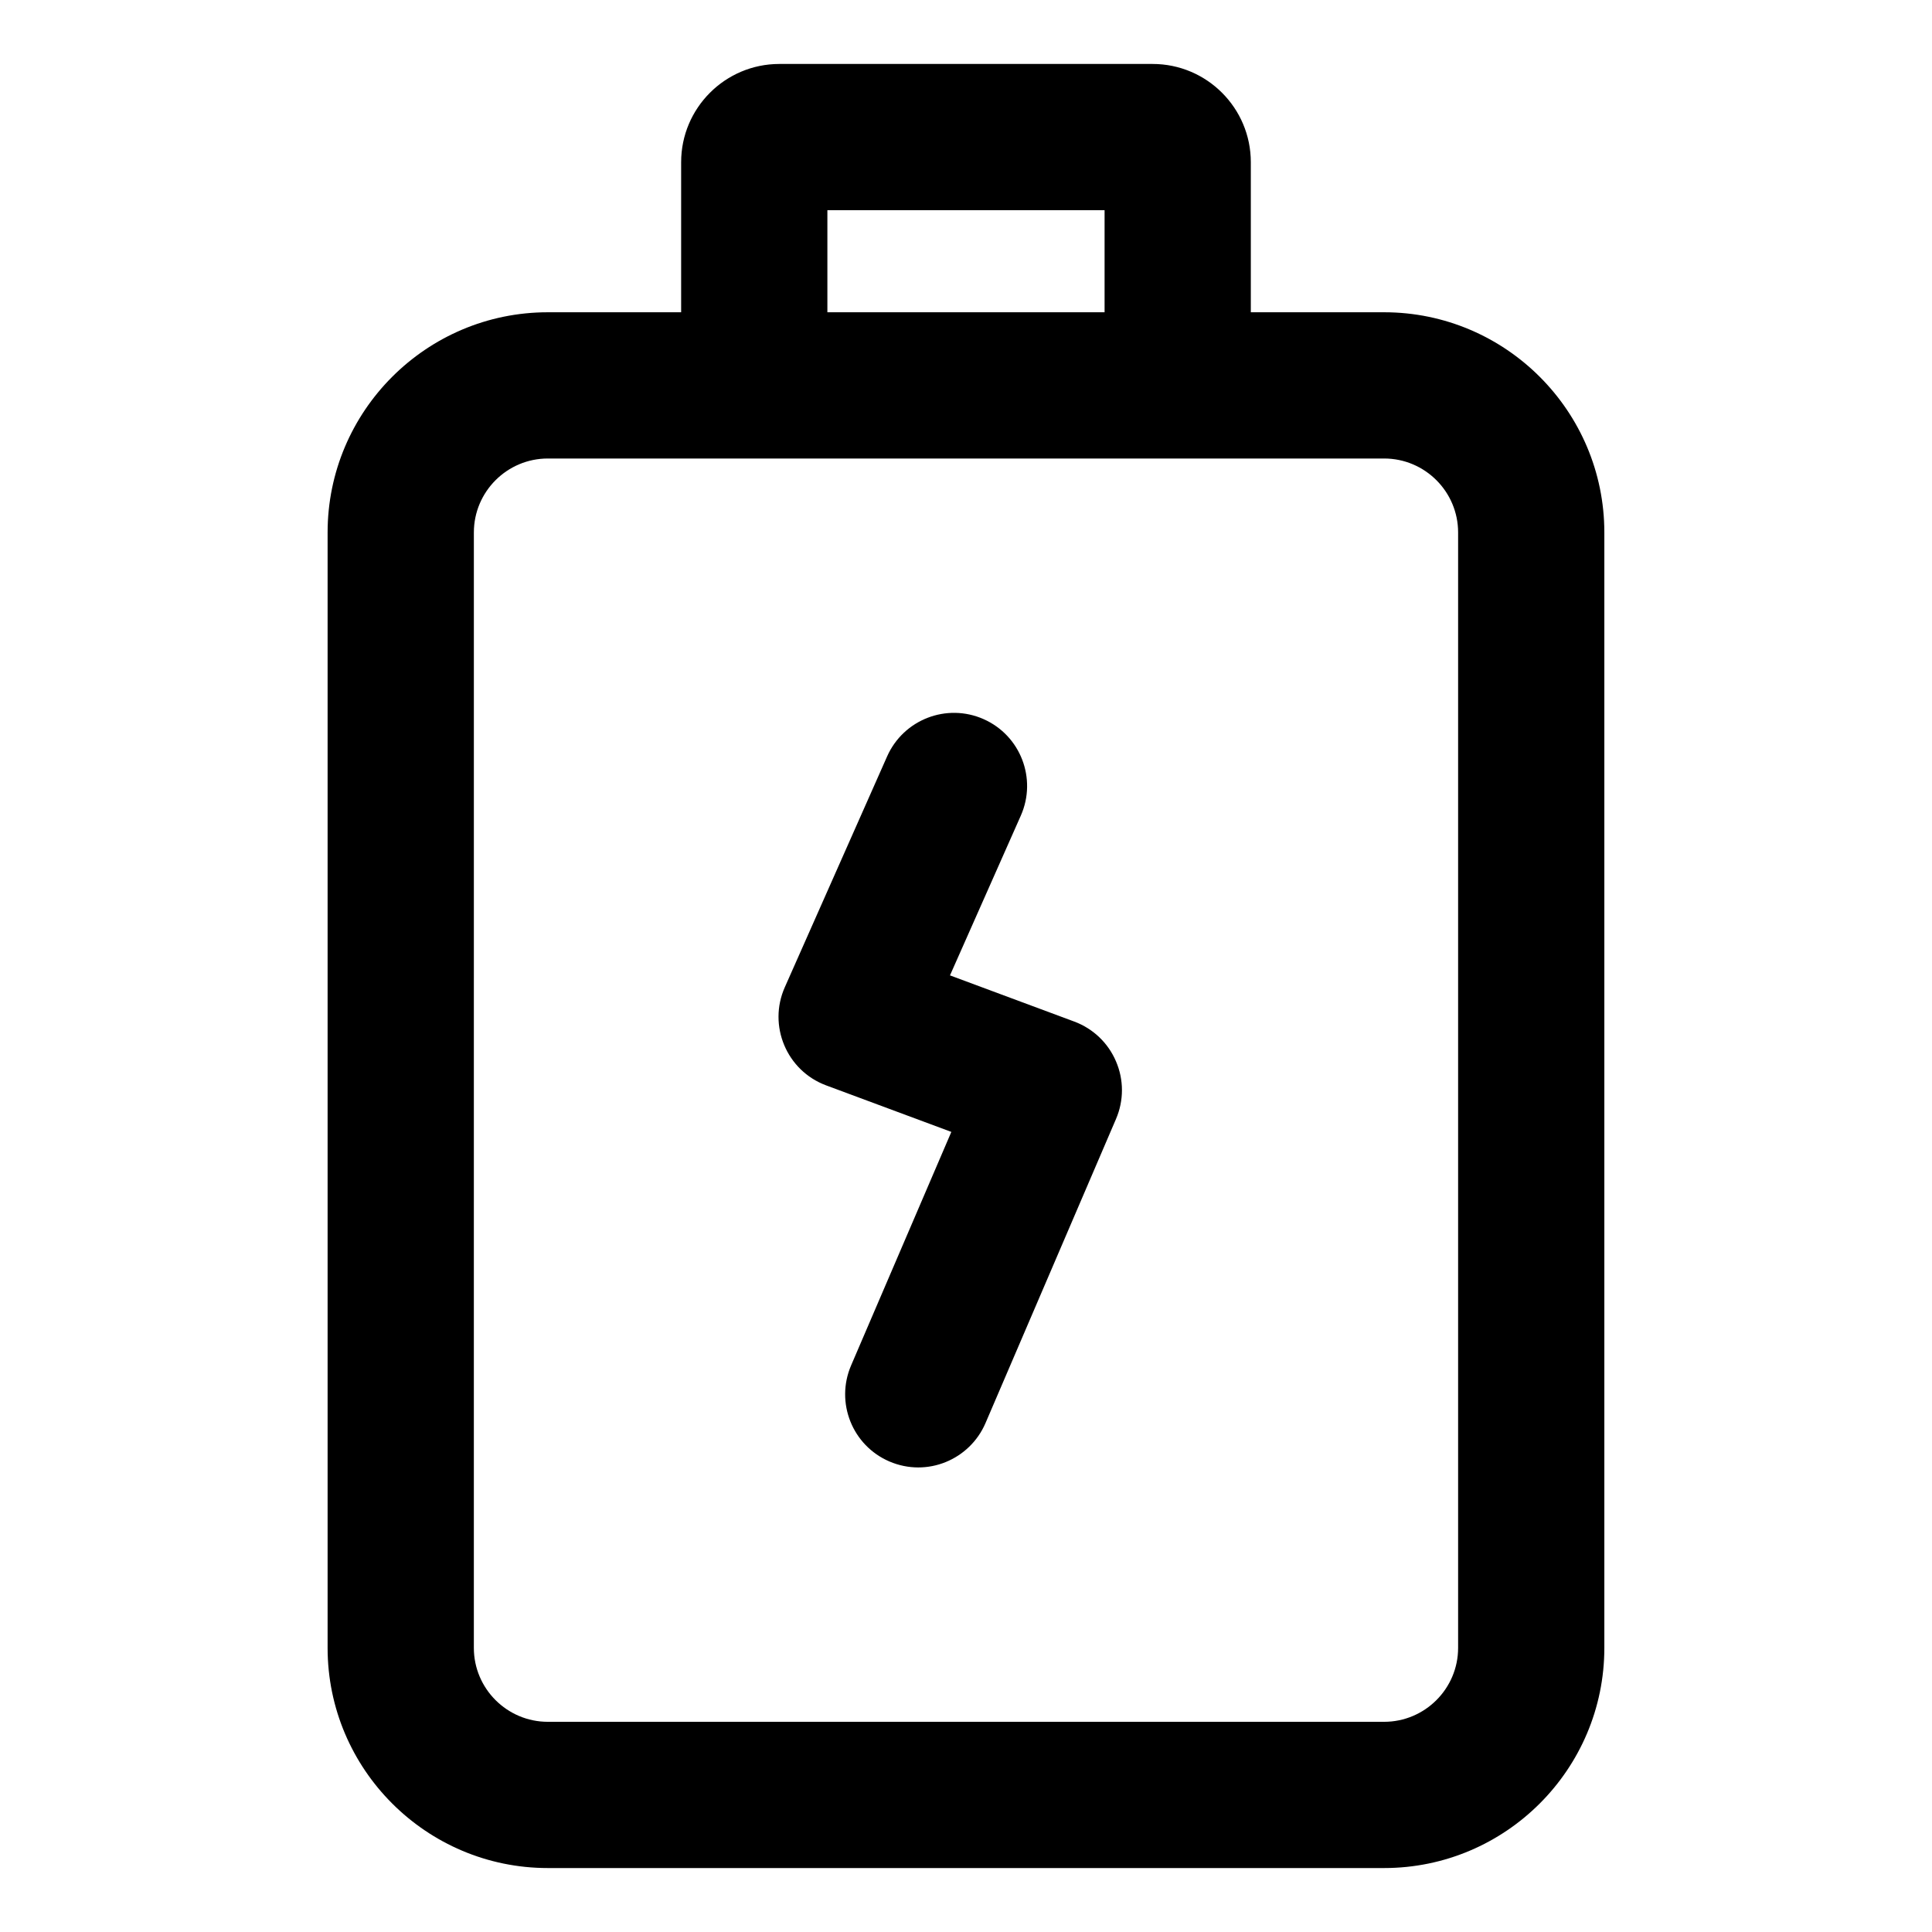
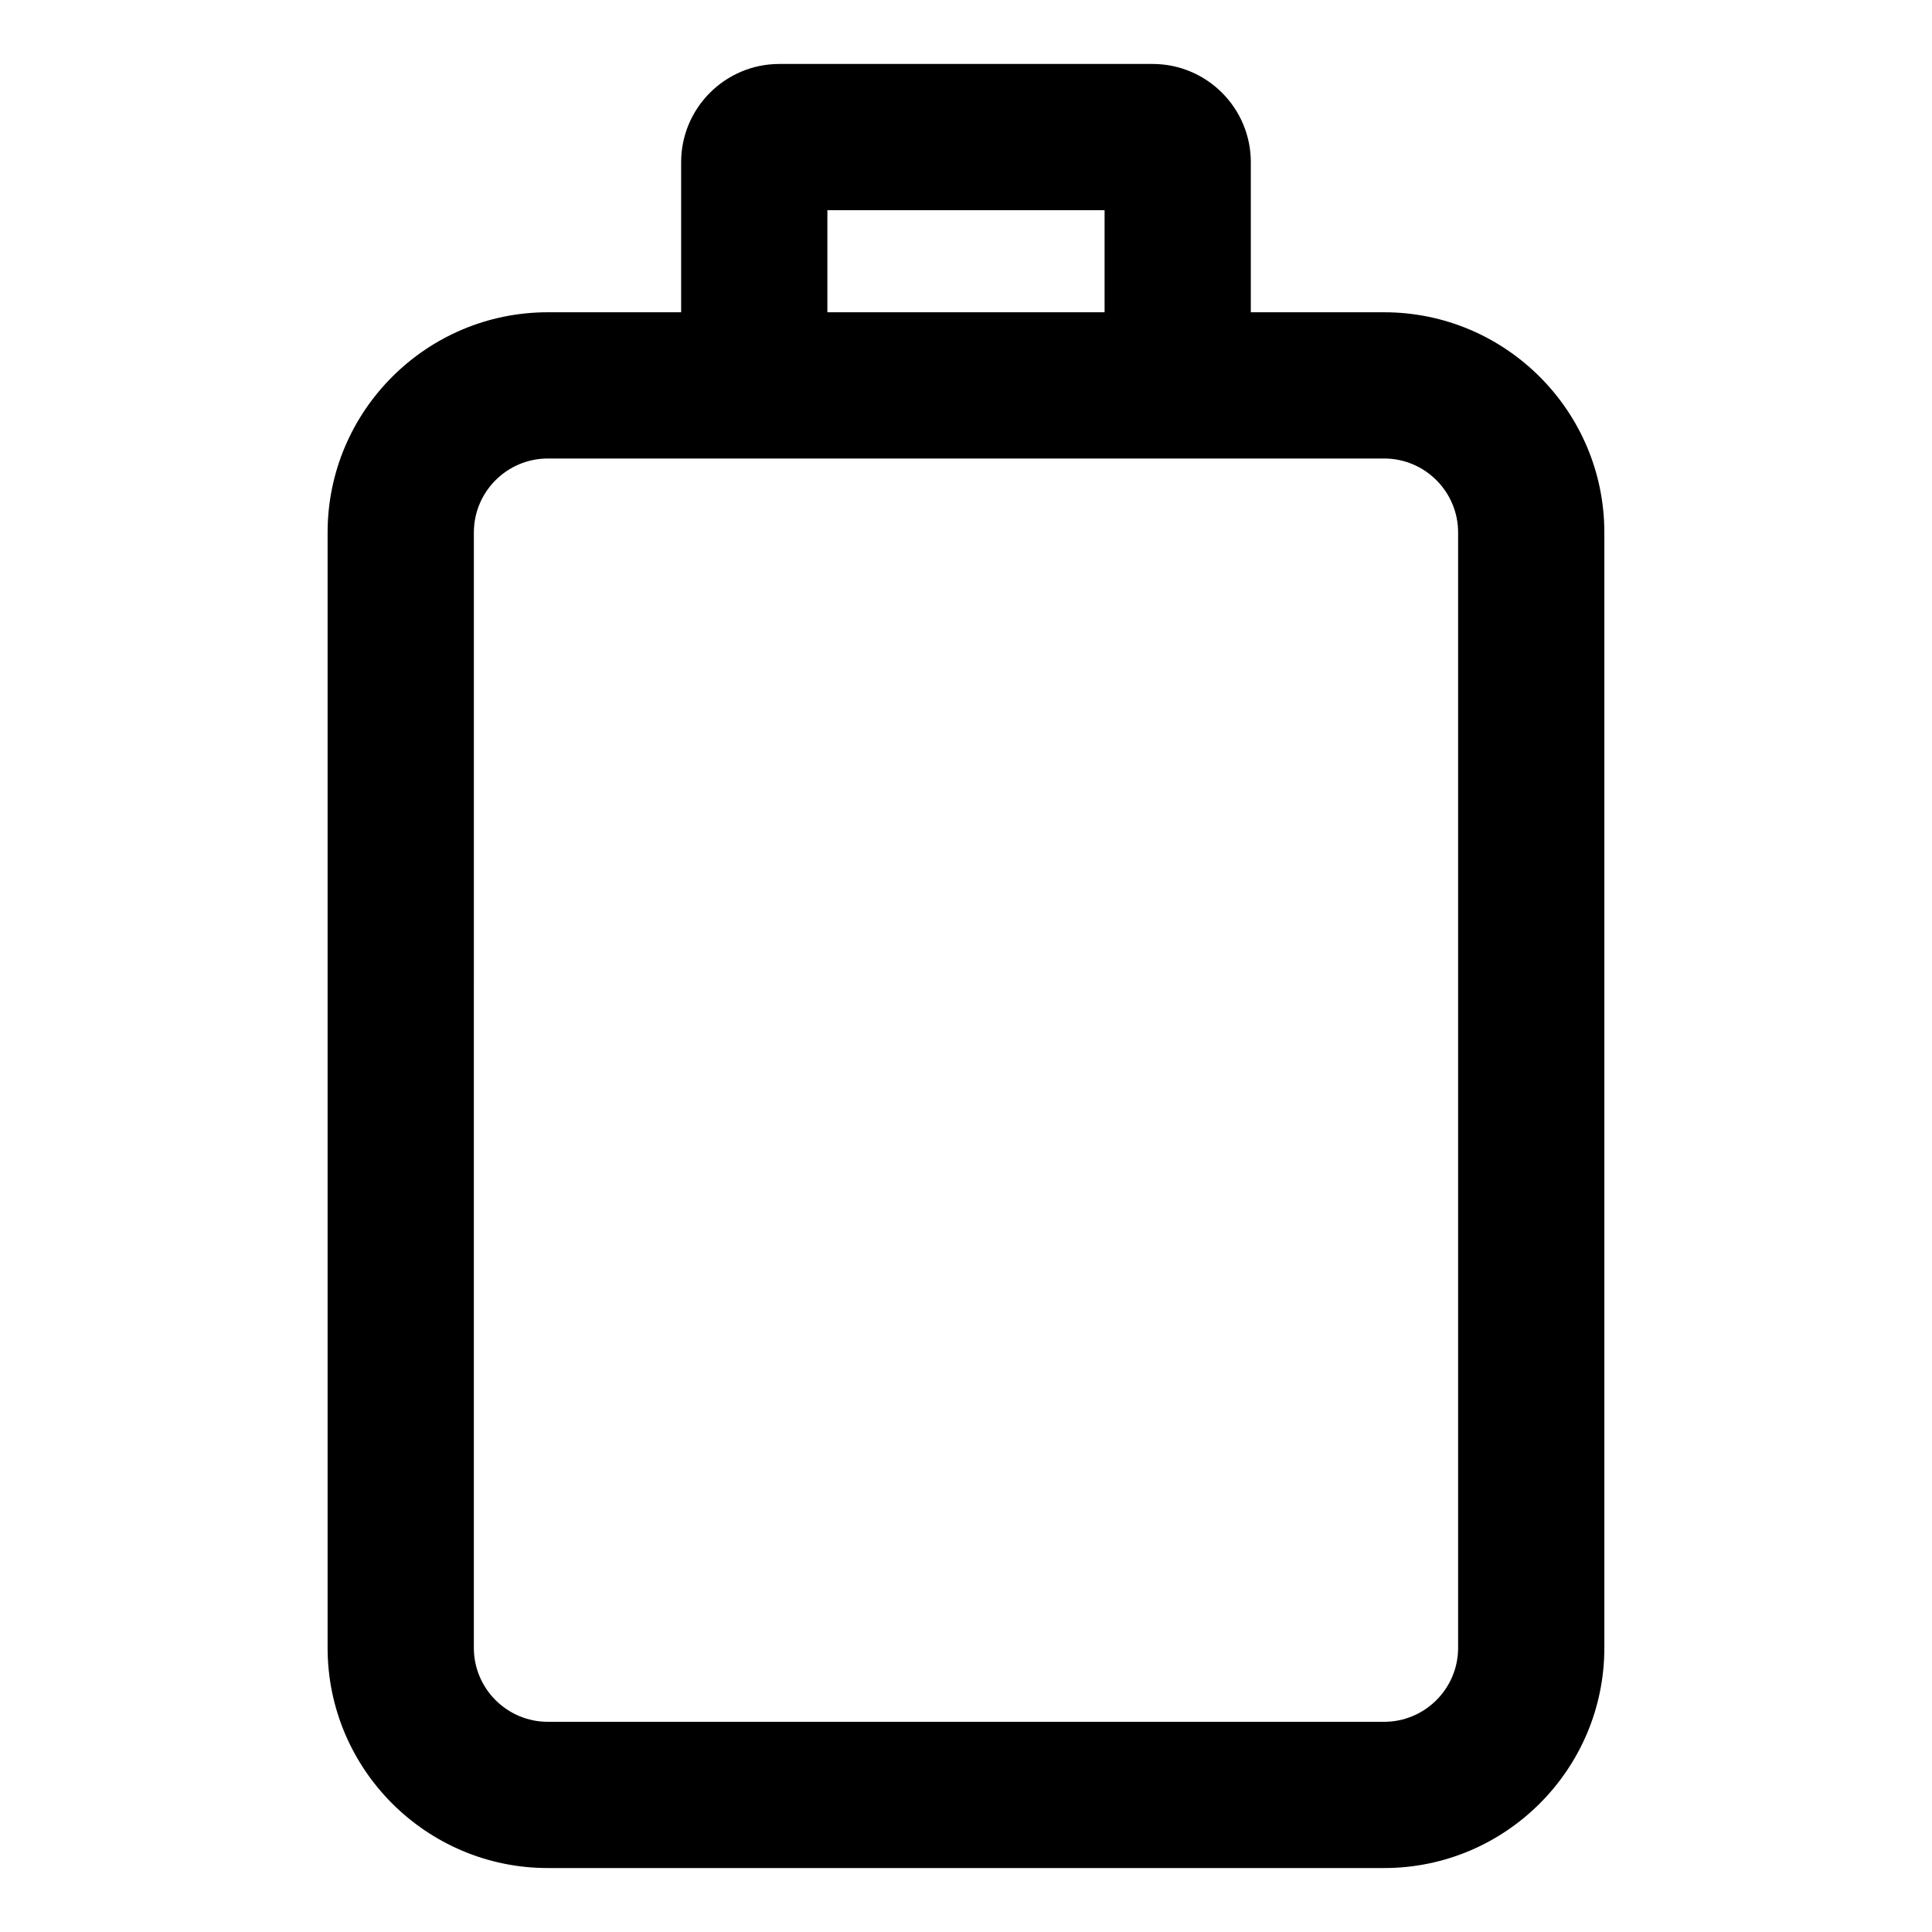
<svg xmlns="http://www.w3.org/2000/svg" fill="#000000" width="800px" height="800px" version="1.1" viewBox="144 144 512 512">
  <g>
-     <path d="m428.7 414.73-32.945-12.242 18.773-42.34c4.332-9.785-0.074-21.23-9.859-25.566-9.801-4.344-21.23 0.105-25.566 9.859l-27.117 61.18c-4.516 10.148 0.445 22.113 10.957 26.02l33.172 12.328-26.566 61.887c-4.219 9.84 0.32 21.23 10.16 25.453 10.008 4.281 21.285-0.48 25.453-10.16l34.59-80.602c2.102-4.883 2.102-10.398 0-15.27-2.078-4.887-6.07-8.691-11.051-10.547z" />
    <path d="m449.46 160.95h-98.93c-14.344 0-26.02 11.676-26.02 26.027v39.777h-35.332c-32.188 0-58.359 26.18-58.359 58.359v295.59c0 32.168 26.172 58.348 58.359 58.348h221.63c32.188 0 58.359-26.18 58.359-58.348v-295.59c0-32.18-26.172-58.359-58.359-58.359h-35.328v-39.777c0-14.355-11.676-26.027-26.02-26.027zm-86.195 38.754h73.461v27.051h-73.461zm167.15 85.41v295.59c0 10.805-8.801 19.594-19.605 19.594h-221.63c-10.805 0-19.605-8.789-19.605-19.594l0.004-295.59c0-10.816 8.801-19.605 19.605-19.605h221.63c10.801 0 19.602 8.789 19.602 19.605z" />
  </g>
</svg>